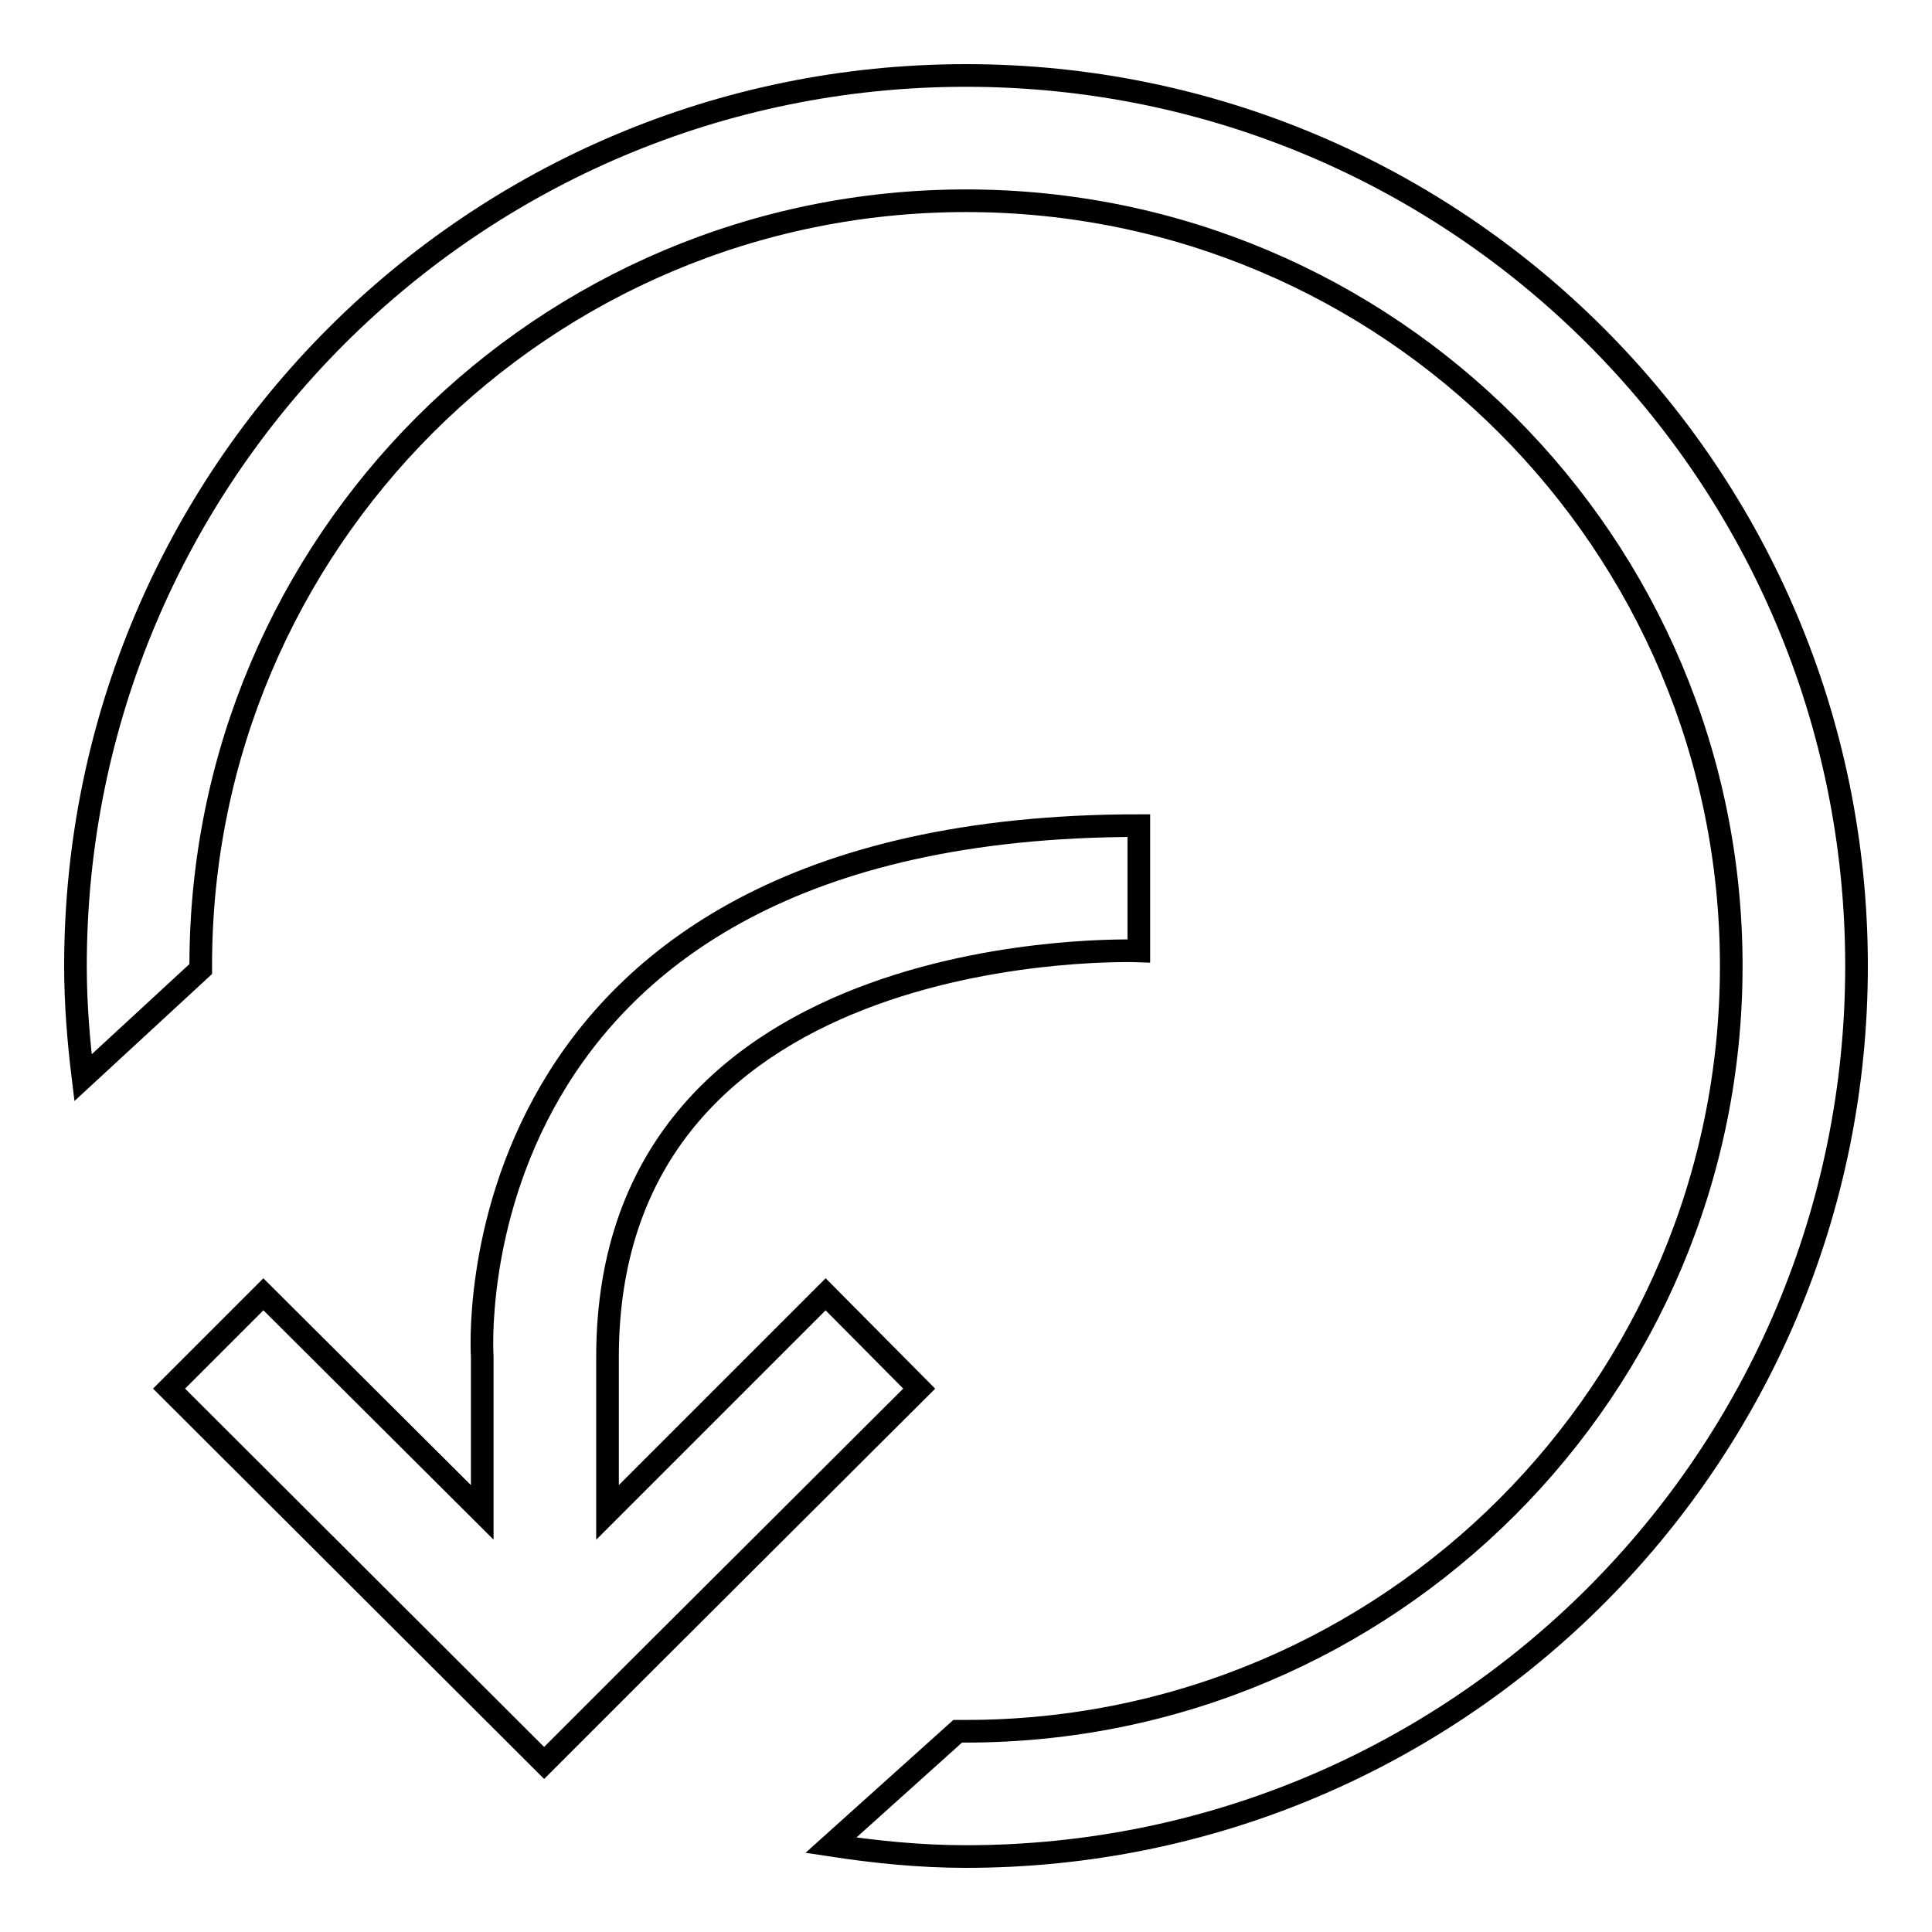
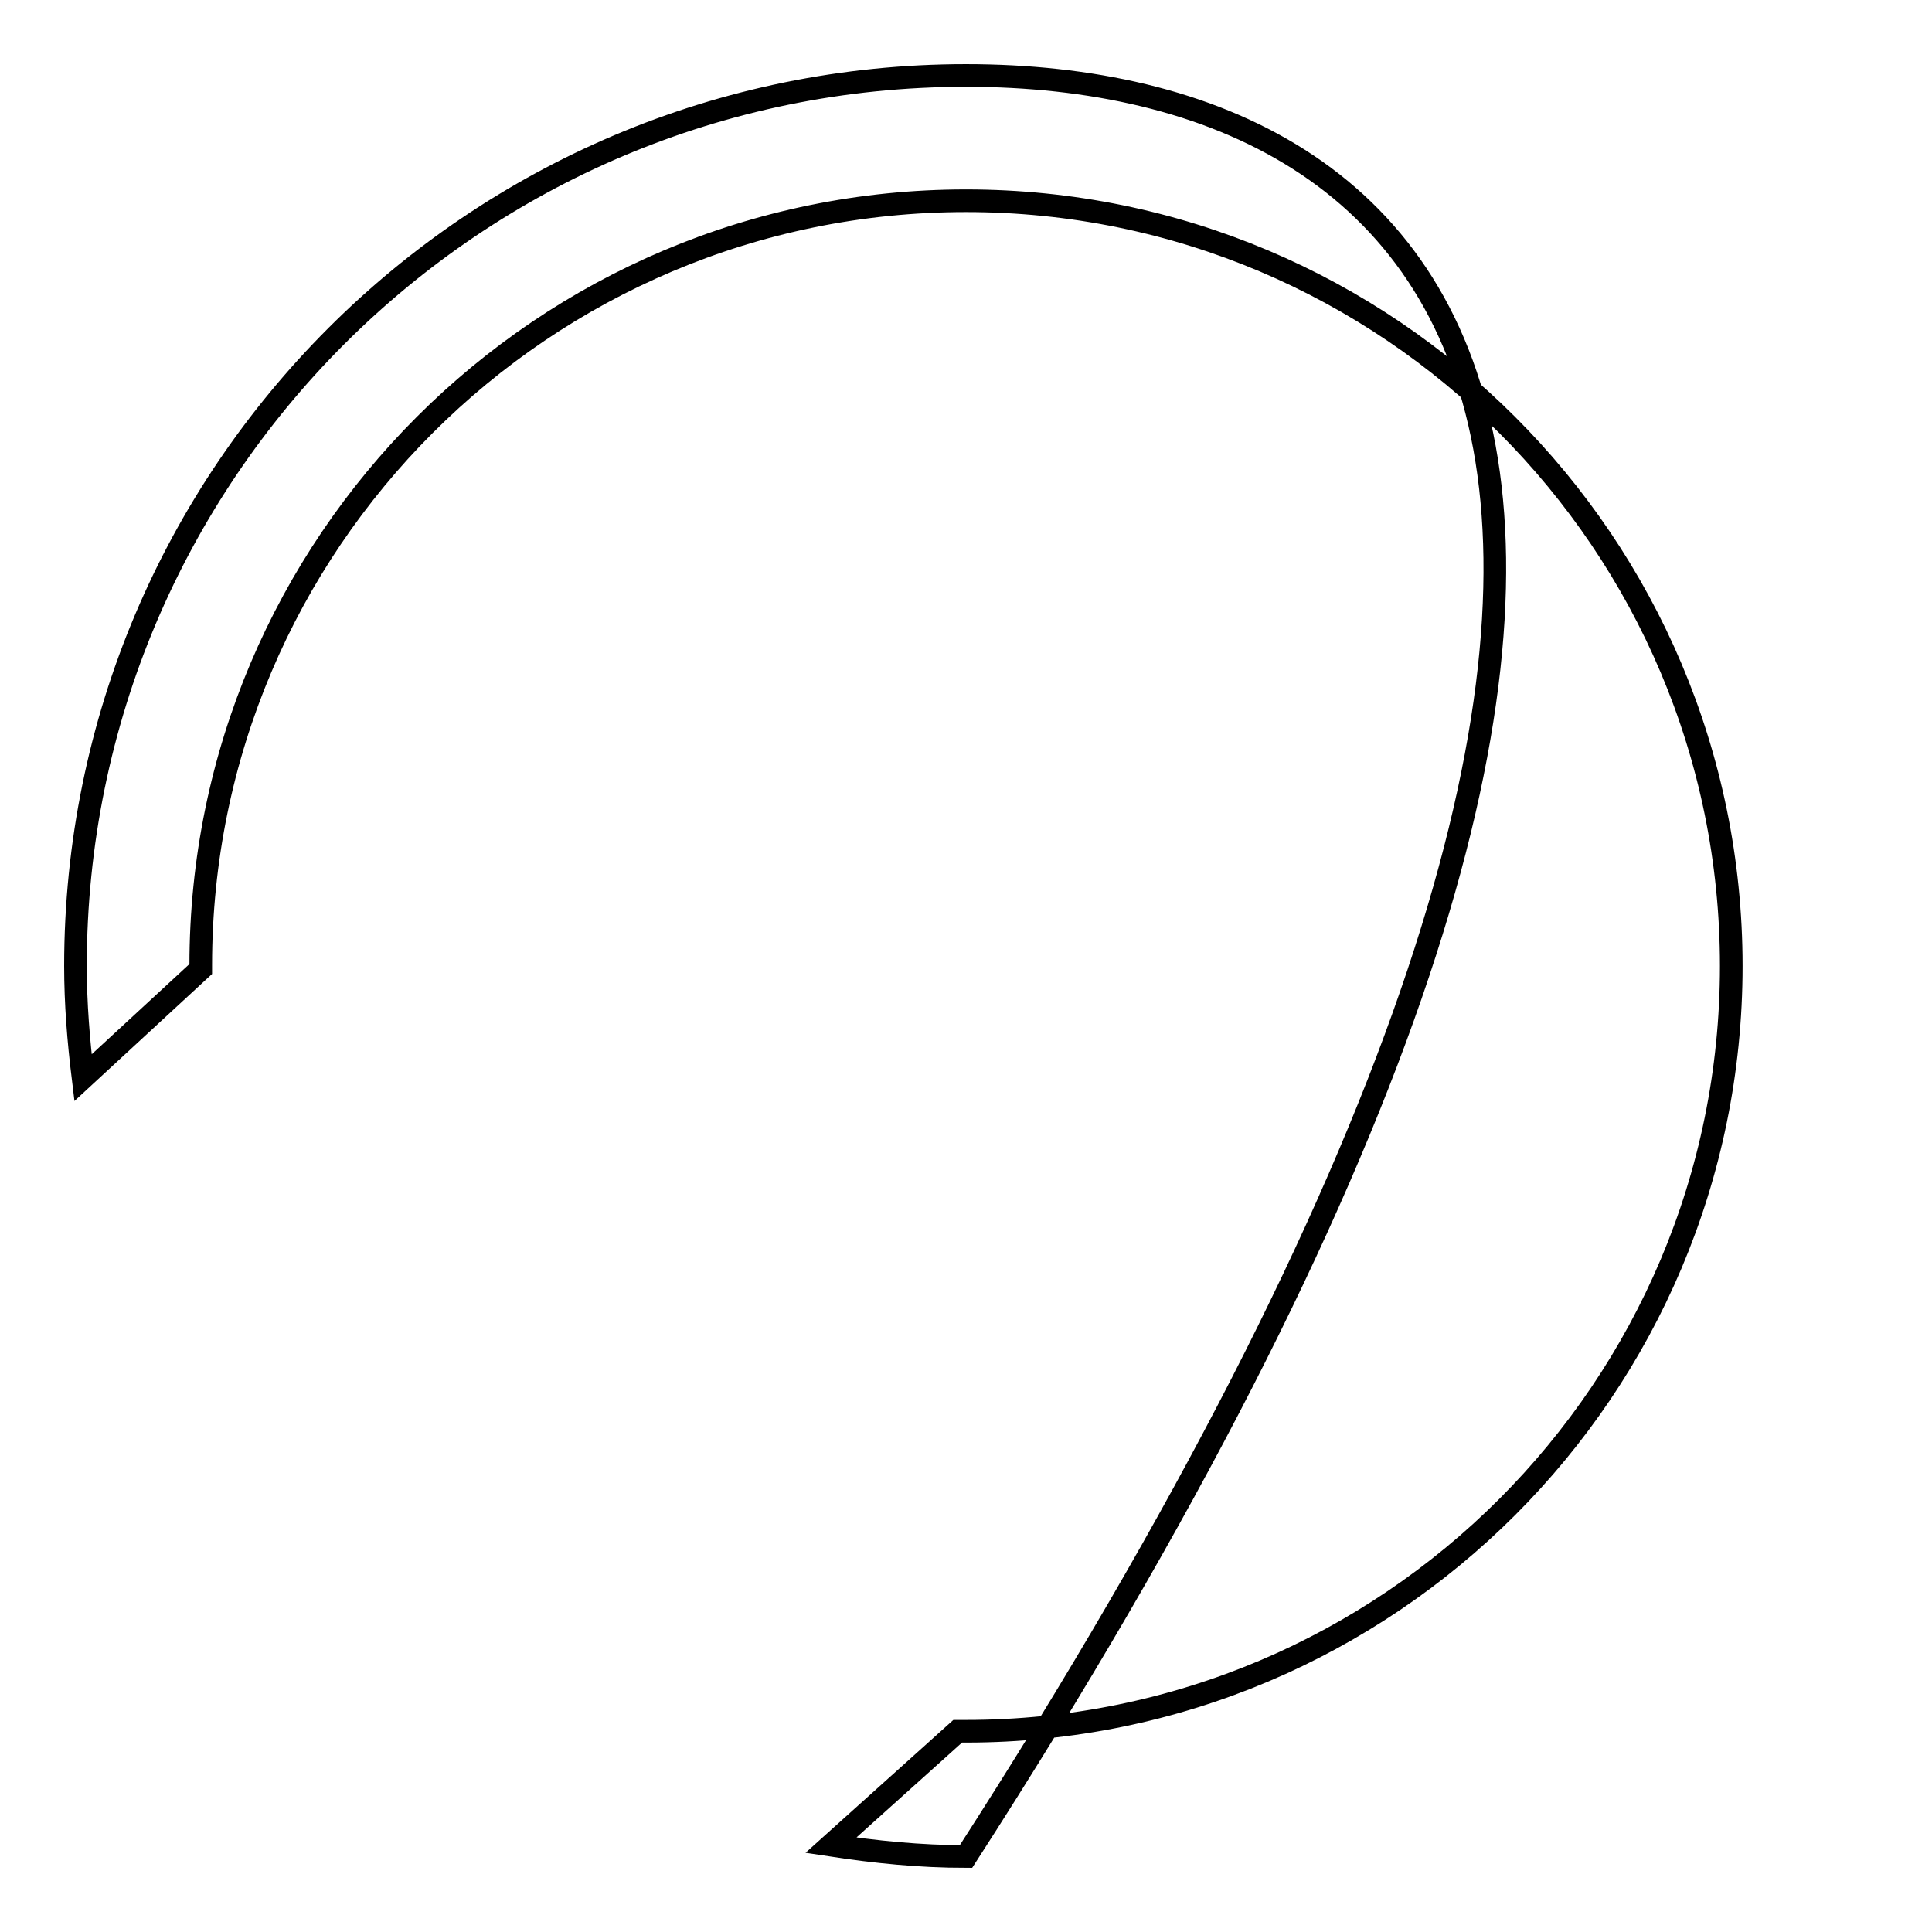
<svg xmlns="http://www.w3.org/2000/svg" version="1.1" x="0px" y="0px" viewBox="0 0 256 256" enable-background="new 0 0 256 256" xml:space="preserve">
  <g>
    <g>
-       <path stroke-width="3" fill-opacity="0" stroke="#000000" d="M121.8,184l-12.4-12.5l-28.9,28.9v-20.6c0-56.5,70.4-53.8,70.4-53.8v-16.6c-91.9,0-87,70.4-87,70.4v20.6l-29-28.9L22.4,184l49.7,49.6l0,0l0,0l11.5-11.5l0.9-0.9l0,0L121.8,184z" />
-       <path stroke-width="3" fill-opacity="0" stroke="#000000" d="M128,10C62.8,10,10,62.8,10,128c0,5,0.4,9.9,1,14.8l15.6-14.4c0-0.1,0-0.3,0-0.5C26.6,72,72,26.6,128,26.6S229.4,72,229.4,128S184,229.4,128,229.4c-0.4,0-0.7,0-1.1,0l-16.8,15.1c5.9,0.9,11.8,1.5,17.9,1.5c65.2,0,118-52.8,118-118C246,62.8,193.2,10,128,10z" />
+       <path stroke-width="3" fill-opacity="0" stroke="#000000" d="M128,10C62.8,10,10,62.8,10,128c0,5,0.4,9.9,1,14.8l15.6-14.4c0-0.1,0-0.3,0-0.5C26.6,72,72,26.6,128,26.6S229.4,72,229.4,128S184,229.4,128,229.4c-0.4,0-0.7,0-1.1,0l-16.8,15.1c5.9,0.9,11.8,1.5,17.9,1.5C246,62.8,193.2,10,128,10z" />
    </g>
  </g>
</svg>